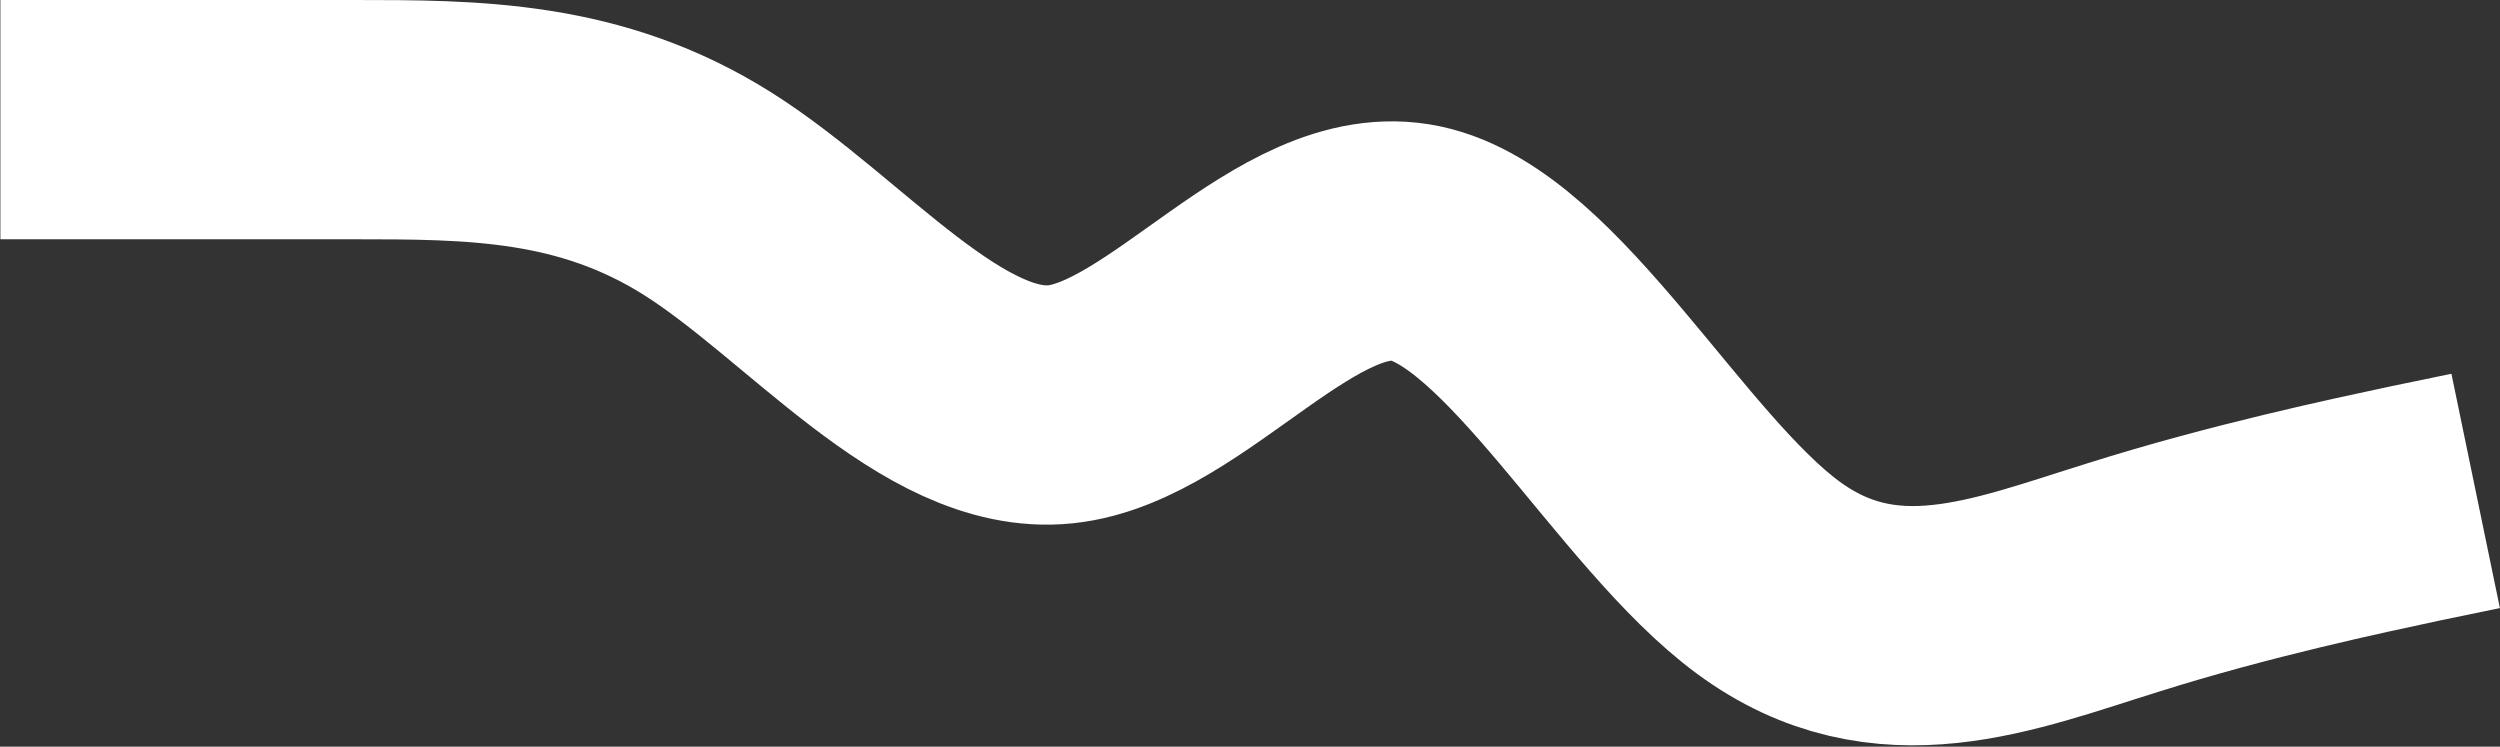
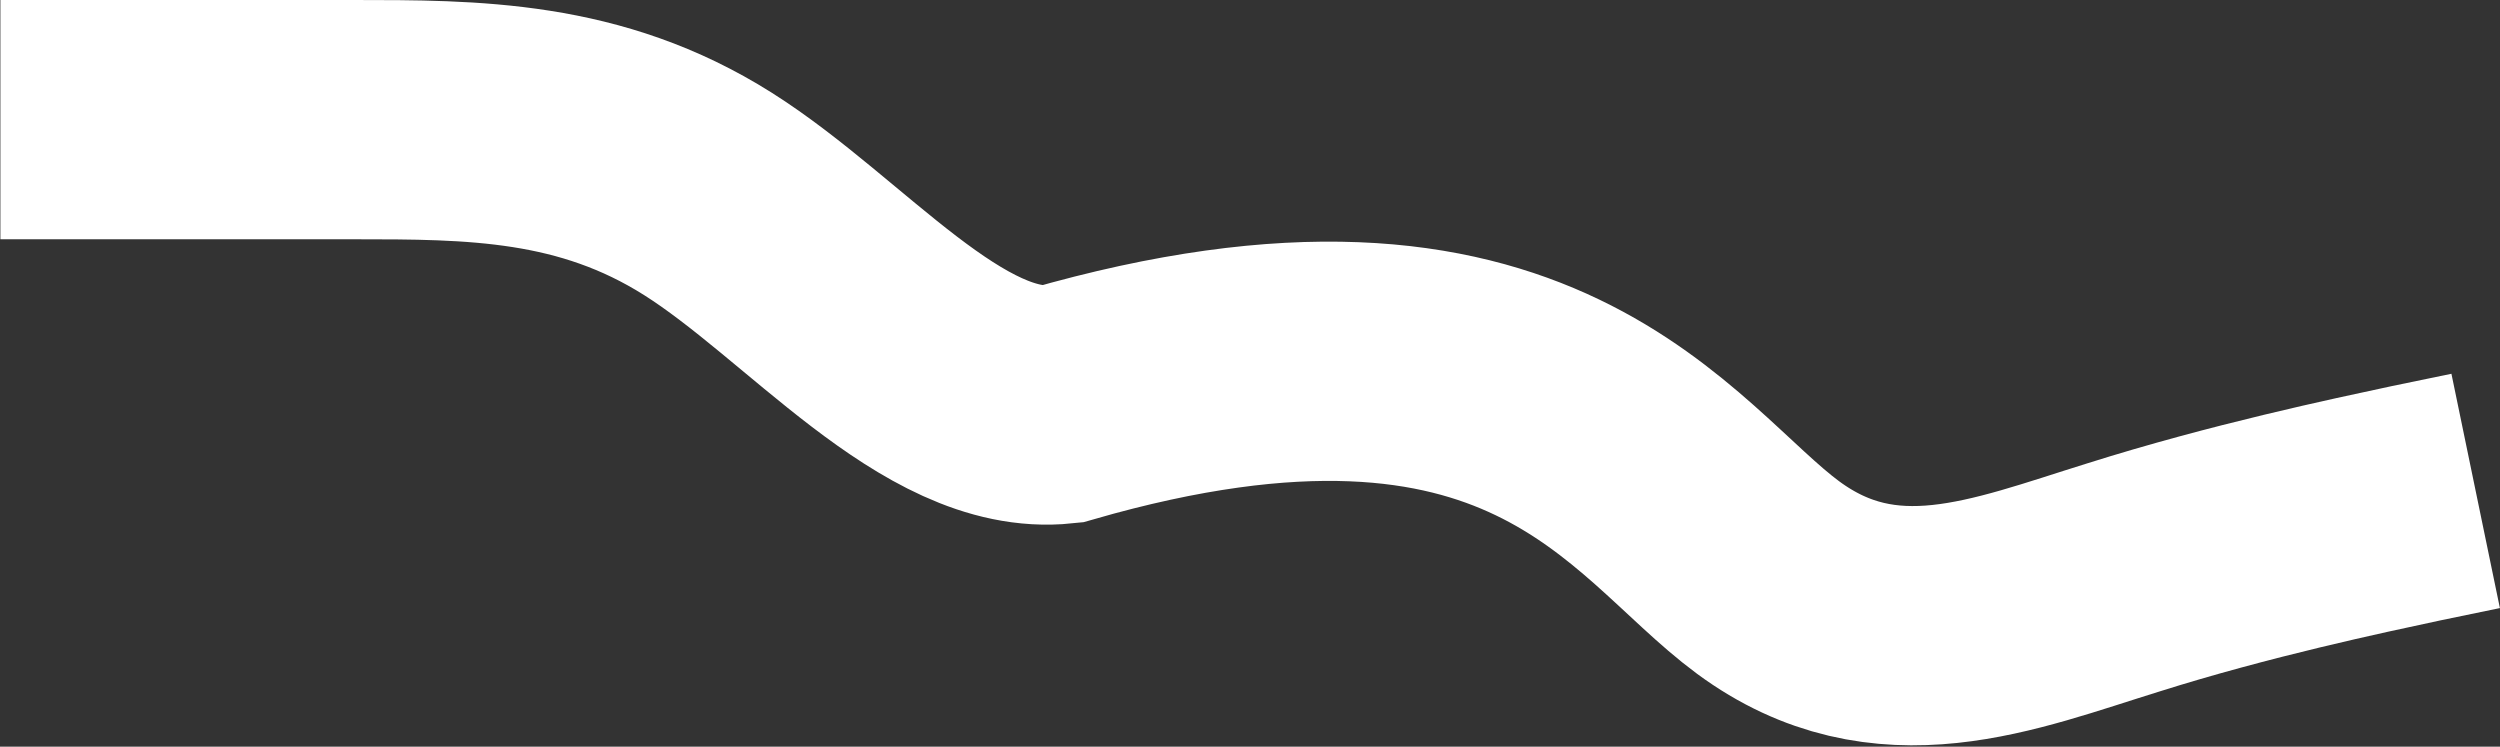
<svg xmlns="http://www.w3.org/2000/svg" width="1212" height="362" viewBox="0 0 1212 362" fill="none">
  <rect x="0" y="0" width="1212" height="362" fill="#333333" stroke="none" />
-   <path d="M0.195 58H29.195C57.195 58 114.195 58 171.195 58C229.195 58 286.195 58 343.195 94C400.195 130 457.195 202 514.195 196C571.195 190 629.195 106 686.195 118C743.195 130 800.195 238 857.195 280C914.195 322 971.195 298 1029.2 280C1086.2 262 1143.2 250 1171.2 244L1200.2 238" stroke="white" stroke-width="116" />
+   <path d="M0.195 58H29.195C57.195 58 114.195 58 171.195 58C229.195 58 286.195 58 343.195 94C400.195 130 457.195 202 514.195 196C743.195 130 800.195 238 857.195 280C914.195 322 971.195 298 1029.2 280C1086.2 262 1143.2 250 1171.2 244L1200.2 238" stroke="white" stroke-width="116" />
</svg>